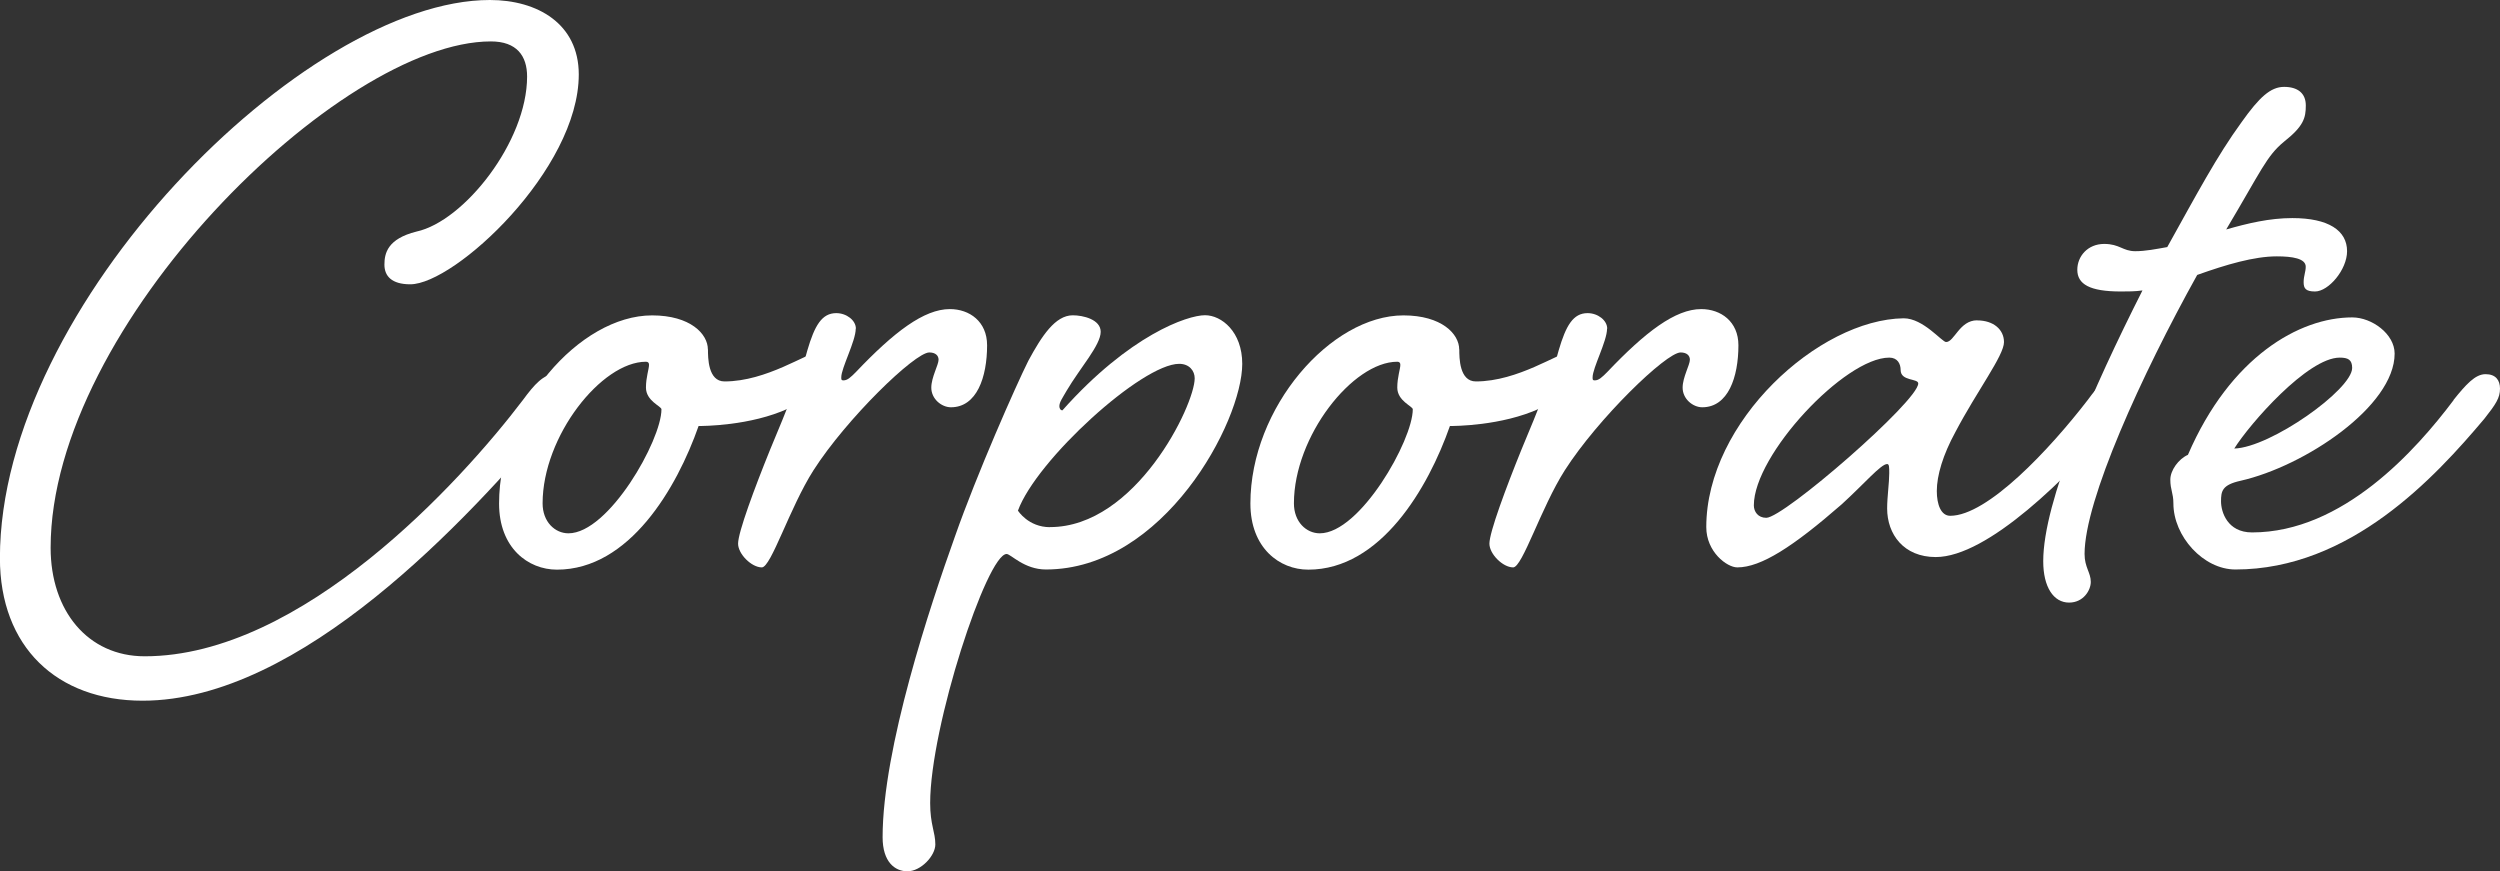
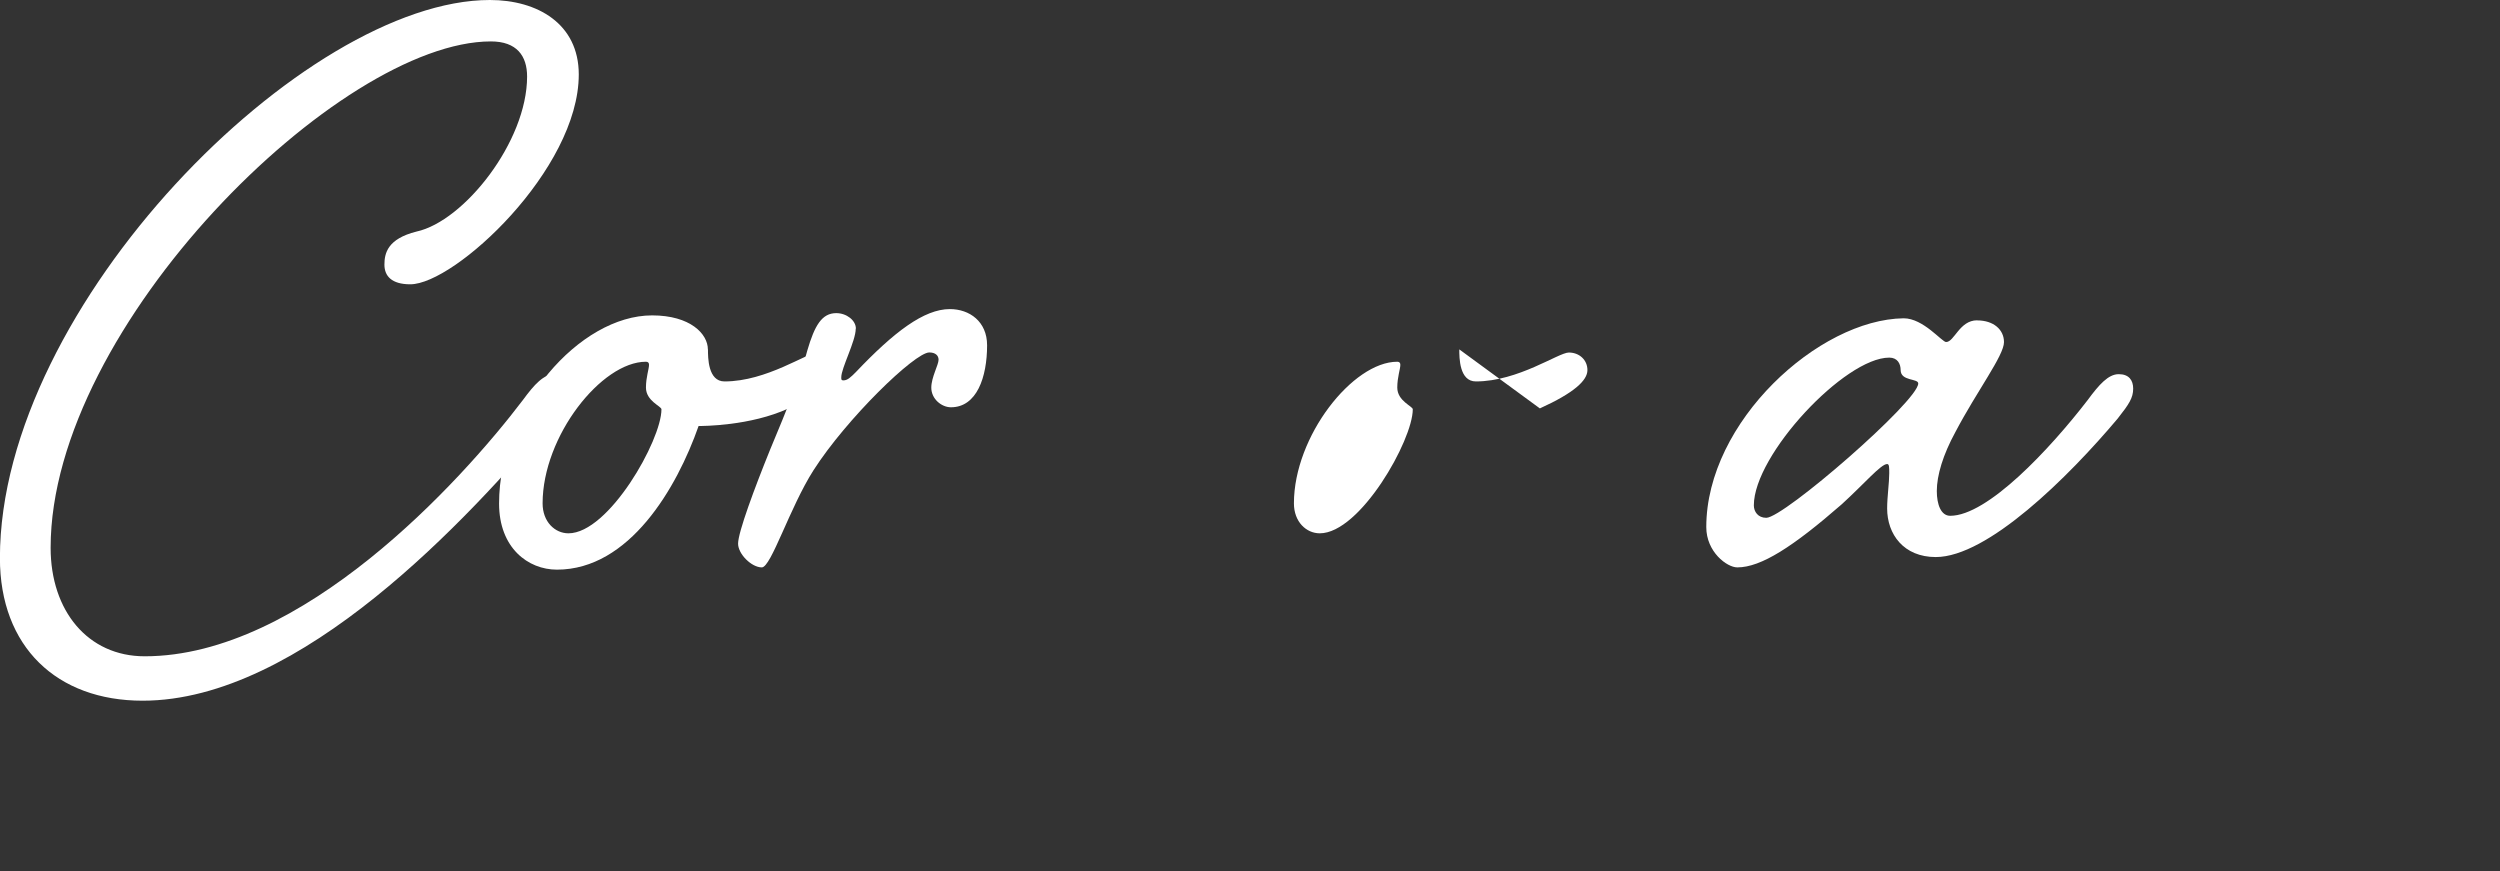
<svg xmlns="http://www.w3.org/2000/svg" id="_レイヤー_2" viewBox="0 0 309.62 107.91">
  <rect x="0" y="0" width="309.62" height="107.91" fill="#333333" stroke="none" />
  <defs>
    <style>.cls-1{fill:#fff;stroke-width:0px;}</style>
  </defs>
  <g id="_レイヤー_1-2">
    <path class="cls-1" d="M71.68,9.22c0,11.78-15.36,25.99-20.87,25.99-2.3,0-3.2-1.02-3.2-2.43s.38-3.2,3.97-4.1c5.89-1.28,13.7-11.14,13.7-19.2,0-2.56-1.28-4.35-4.48-4.35C42.11,5.12,6.27,40.32,6.27,67.84c0,7.81,4.61,13.44,11.65,13.44,19.46,0,39.17-21.63,46.85-31.75,1.41-1.92,2.56-3.2,3.97-3.2,1.15,0,1.66.77,1.66,1.79,0,1.15-.38,1.92-1.92,3.71-10.5,12.42-31.23,34.95-50.82,34.95-10.62,0-17.67-6.66-17.67-17.67C0,37.76,37.76,0,60.67,0c5.89,0,11.01,2.94,11.01,9.22Z" />
    <path class="cls-1" d="M87.68,43.27c0,1.02,0,3.97,2.05,3.97,5.25,0,10.24-3.58,11.52-3.58s2.3.9,2.3,2.18-1.66,2.82-5.89,4.74c-4.74,2.18-10.62,2.18-11.14,2.18-2.69,7.68-8.58,17.79-17.54,17.79-3.58,0-7.17-2.69-7.17-8.19,0-11.9,9.98-23.3,18.95-23.3,4.74,0,6.91,2.3,6.91,4.22ZM67.2,62.34c0,2.3,1.54,3.71,3.2,3.71,4.99,0,11.52-11.52,11.52-15.36,0-.38-1.92-1.02-1.92-2.69,0-1.28.38-2.3.38-2.82,0-.26-.13-.38-.38-.38-5.5,0-12.8,9.22-12.8,17.54Z" />
    <path class="cls-1" d="M105.98,40.71c0,1.54-1.79,4.86-1.79,6.02,0,.26,0,.38.26.38.51,0,.9-.38,1.54-1.02,4.74-4.99,8.45-7.81,11.65-7.81,2.43,0,4.61,1.54,4.61,4.48,0,3.97-1.28,7.68-4.48,7.68-1.15,0-2.43-1.02-2.43-2.43,0-1.28.9-2.82.9-3.46,0-.51-.38-.9-1.15-.9-1.79,0-10.24,8.19-14.34,14.59-2.94,4.61-5.25,12.03-6.4,12.03-1.28,0-2.94-1.66-2.94-2.94,0-1.41,2.05-6.91,3.97-11.65,2.05-4.86,3.97-9.73,4.61-12.29.9-3.07,1.79-4.61,3.58-4.61,1.28,0,2.43.9,2.43,1.92Z" />
-     <path class="cls-1" d="M136.32,41.09c0,1.66-2.56,4.48-4.22,7.3-.51.9-.9,1.41-.9,1.92,0,.26.13.51.38.51,8.32-9.34,15.49-11.78,17.66-11.78,2.05,0,4.61,2.05,4.61,6.02,0,7.17-9.73,25.47-24.32,25.47-2.69,0-4.35-1.92-4.86-1.92-2.43,0-9.47,21.38-9.47,30.85,0,2.69.64,3.58.64,5.12,0,1.41-1.79,3.33-3.46,3.33-1.54,0-3.07-1.15-3.07-4.22,0-11.01,5.89-28.67,8.96-37.25,2.69-7.68,7.55-18.69,9.09-21.76,1.66-3.07,3.33-5.63,5.5-5.63,1.28,0,3.46.51,3.46,2.05ZM130.04,65.28c10.62,0,17.92-15.1,17.92-18.43,0-.9-.64-1.79-1.92-1.79-4.61,0-17.67,11.9-19.97,18.18,0,0,1.28,2.05,3.97,2.05Z" />
-     <path class="cls-1" d="M180.73,43.27c0,1.02,0,3.97,2.05,3.97,5.25,0,10.24-3.58,11.52-3.58s2.3.9,2.3,2.18-1.66,2.82-5.89,4.74c-4.74,2.18-10.62,2.18-11.14,2.18-2.69,7.68-8.58,17.79-17.54,17.79-3.58,0-7.17-2.69-7.17-8.19,0-11.9,9.98-23.3,18.95-23.3,4.74,0,6.91,2.3,6.91,4.22ZM160.25,62.34c0,2.3,1.54,3.71,3.2,3.71,4.99,0,11.52-11.52,11.52-15.36,0-.38-1.92-1.02-1.92-2.69,0-1.28.38-2.3.38-2.82,0-.26-.13-.38-.38-.38-5.5,0-12.8,9.22-12.8,17.54Z" />
-     <path class="cls-1" d="M199.03,40.71c0,1.54-1.79,4.86-1.79,6.02,0,.26,0,.38.26.38.51,0,.9-.38,1.54-1.02,4.74-4.99,8.45-7.81,11.65-7.81,2.43,0,4.61,1.54,4.61,4.48,0,3.97-1.28,7.68-4.48,7.68-1.15,0-2.43-1.02-2.43-2.43,0-1.28.9-2.82.9-3.46,0-.51-.38-.9-1.15-.9-1.79,0-10.24,8.19-14.34,14.59-2.94,4.61-5.25,12.03-6.4,12.03-1.28,0-2.94-1.66-2.94-2.94,0-1.41,2.05-6.91,3.97-11.65,2.05-4.86,3.97-9.73,4.61-12.29.9-3.07,1.79-4.61,3.58-4.61,1.28,0,2.43.9,2.43,1.92Z" />
+     <path class="cls-1" d="M180.73,43.27c0,1.02,0,3.97,2.05,3.97,5.25,0,10.24-3.58,11.52-3.58s2.3.9,2.3,2.18-1.66,2.82-5.89,4.74ZM160.25,62.34c0,2.3,1.54,3.71,3.2,3.71,4.99,0,11.52-11.52,11.52-15.36,0-.38-1.92-1.02-1.92-2.69,0-1.28.38-2.3.38-2.82,0-.26-.13-.38-.38-.38-5.5,0-12.8,9.22-12.8,17.54Z" />
    <path class="cls-1" d="M244.86,39.68c2.05,0,3.33,1.15,3.33,2.69,0,1.66-3.33,6.02-6.02,11.14-1.54,2.82-2.3,5.38-2.3,7.3,0,1.66.51,3.07,1.66,3.07,4.61,0,12.29-8.19,17.03-14.34,1.41-1.92,2.56-3.2,3.84-3.2s1.79.77,1.79,1.79c0,1.15-.51,1.92-1.92,3.71-6.14,7.3-16.13,17.15-22.53,17.15-3.97,0-6.02-2.82-6.02-6.02,0-1.41.26-3.2.26-4.35,0-.77,0-1.15-.26-1.15-.77,0-2.82,2.43-5.63,4.99-6.02,5.25-9.99,7.81-12.93,7.81-1.28,0-3.84-1.92-3.84-4.99,0-13.06,13.95-25.73,24.45-25.86,2.43,0,4.74,2.94,5.25,2.94,1.02,0,1.66-2.69,3.84-2.69ZM217.21,62.59c0,.77.51,1.54,1.54,1.54,2.18,0,18.82-14.46,18.82-16.64,0-.64-2.18-.26-2.18-1.66,0-.77-.38-1.54-1.41-1.54-5.5,0-16.77,12.03-16.77,18.3Z" />
-     <path class="cls-1" d="M264.44,31.11c1.28,0,2.56-.26,3.97-.51,3.71-6.66,6.14-11.26,9.22-15.49,2.18-3.07,3.58-4.35,5.25-4.35s2.69.77,2.69,2.3-.26,2.56-2.69,4.48c-2.18,1.79-2.82,3.58-7.17,10.88,2.69-.77,5.38-1.41,8.19-1.41,4.48,0,6.78,1.54,6.78,4.1,0,2.3-2.3,4.99-3.97,4.99-1.15,0-1.41-.38-1.41-1.15s.26-1.28.26-1.92c0-1.02-1.66-1.28-3.58-1.28-2.82,0-6.27,1.02-9.86,2.3-6.91,12.42-13.95,27.91-13.95,34.56,0,1.66.77,2.3.77,3.46,0,1.02-.9,2.56-2.69,2.56-1.92,0-3.2-1.92-3.2-5.12,0-7.42,6.14-21.38,12.29-33.54-.9.13-1.79.13-2.69.13-3.84,0-5.38-.9-5.38-2.69,0-1.66,1.28-3.2,3.33-3.2,1.92,0,2.3.9,3.84.9Z" />
-     <path class="cls-1" d="M303.86,49.54c1.54-1.92,2.69-3.2,3.97-3.2s1.79.77,1.79,1.79c0,1.15-.51,1.92-1.92,3.71-6.14,7.3-16.64,18.69-30.85,18.69-3.97,0-7.68-4.1-7.68-8.19,0-1.28-.38-1.66-.38-2.94,0-1.15,1.02-2.56,2.18-3.07,5.25-12.16,13.82-17.02,20.35-17.02,2.43,0,5.25,2.05,5.25,4.48,0,6.53-11.14,13.95-19.07,15.75-2.3.51-2.43,1.28-2.43,2.56s.77,3.84,3.84,3.84c11.26,0,20.35-10.24,24.96-16.38ZM276.72,55.55c4.48-.13,14.59-7.3,14.59-9.98,0-1.02-.51-1.28-1.54-1.28-3.97,0-11.14,8.19-13.06,11.26Z" />
  </g>
</svg>